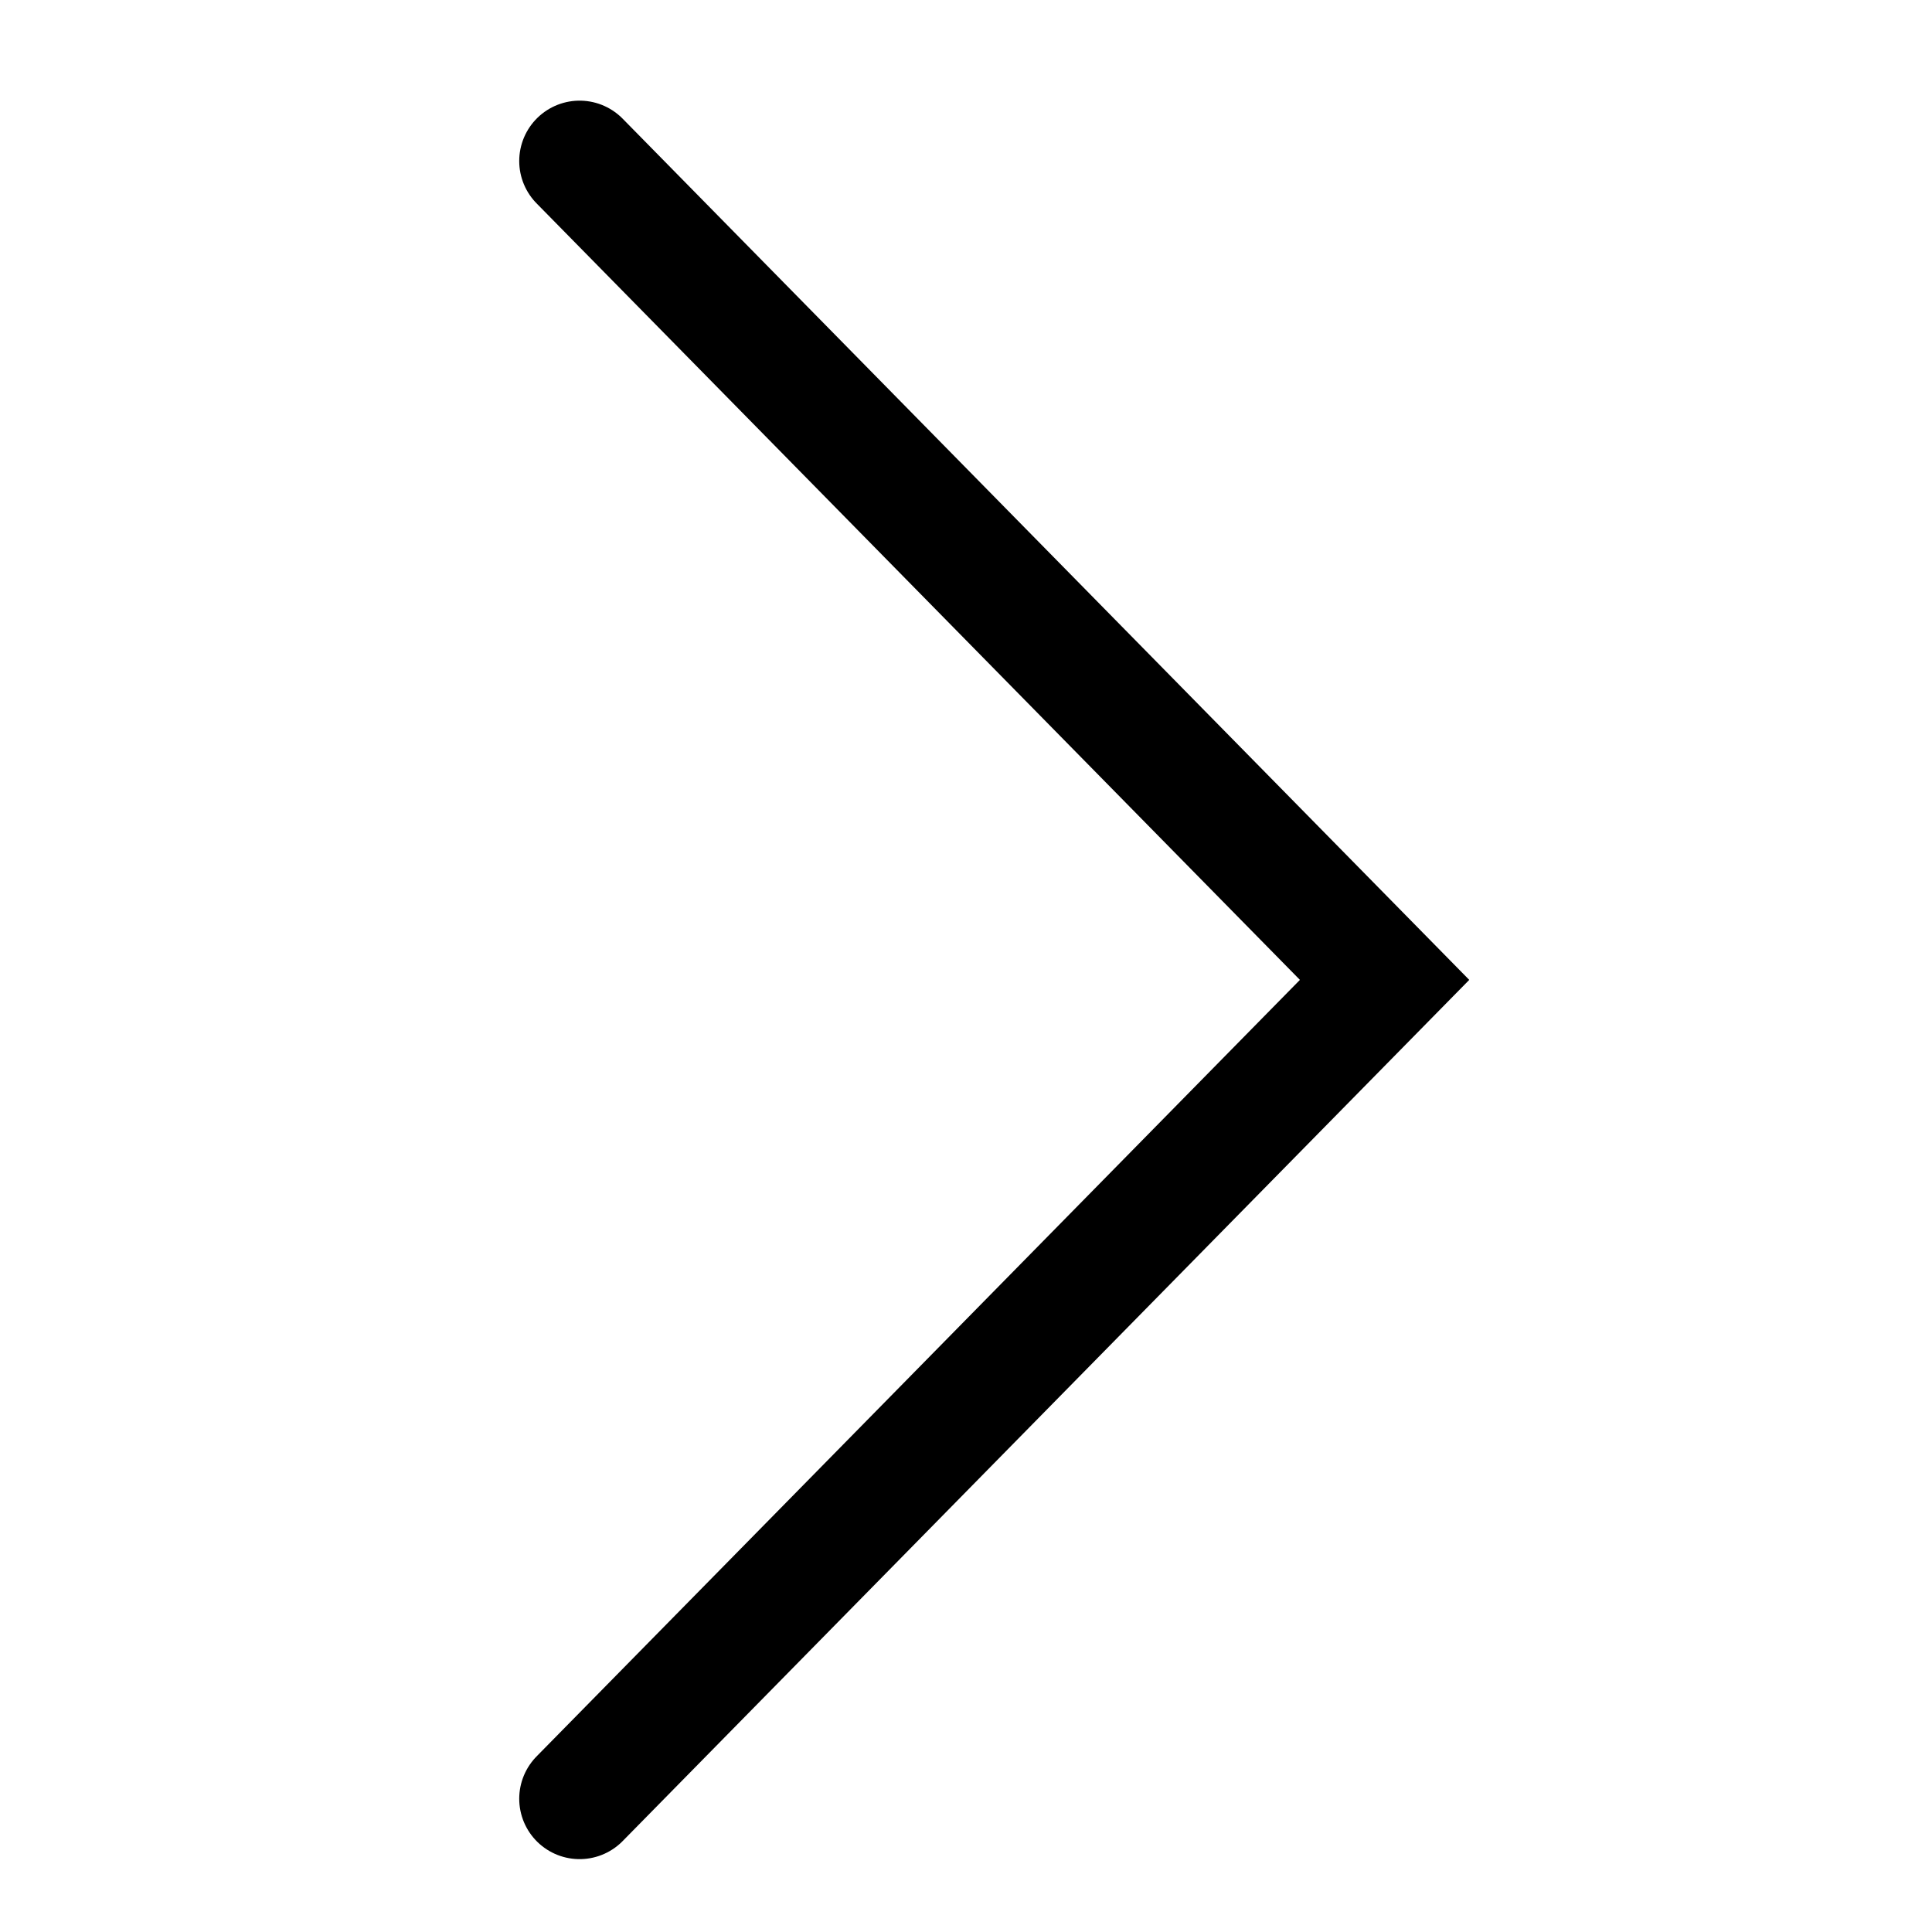
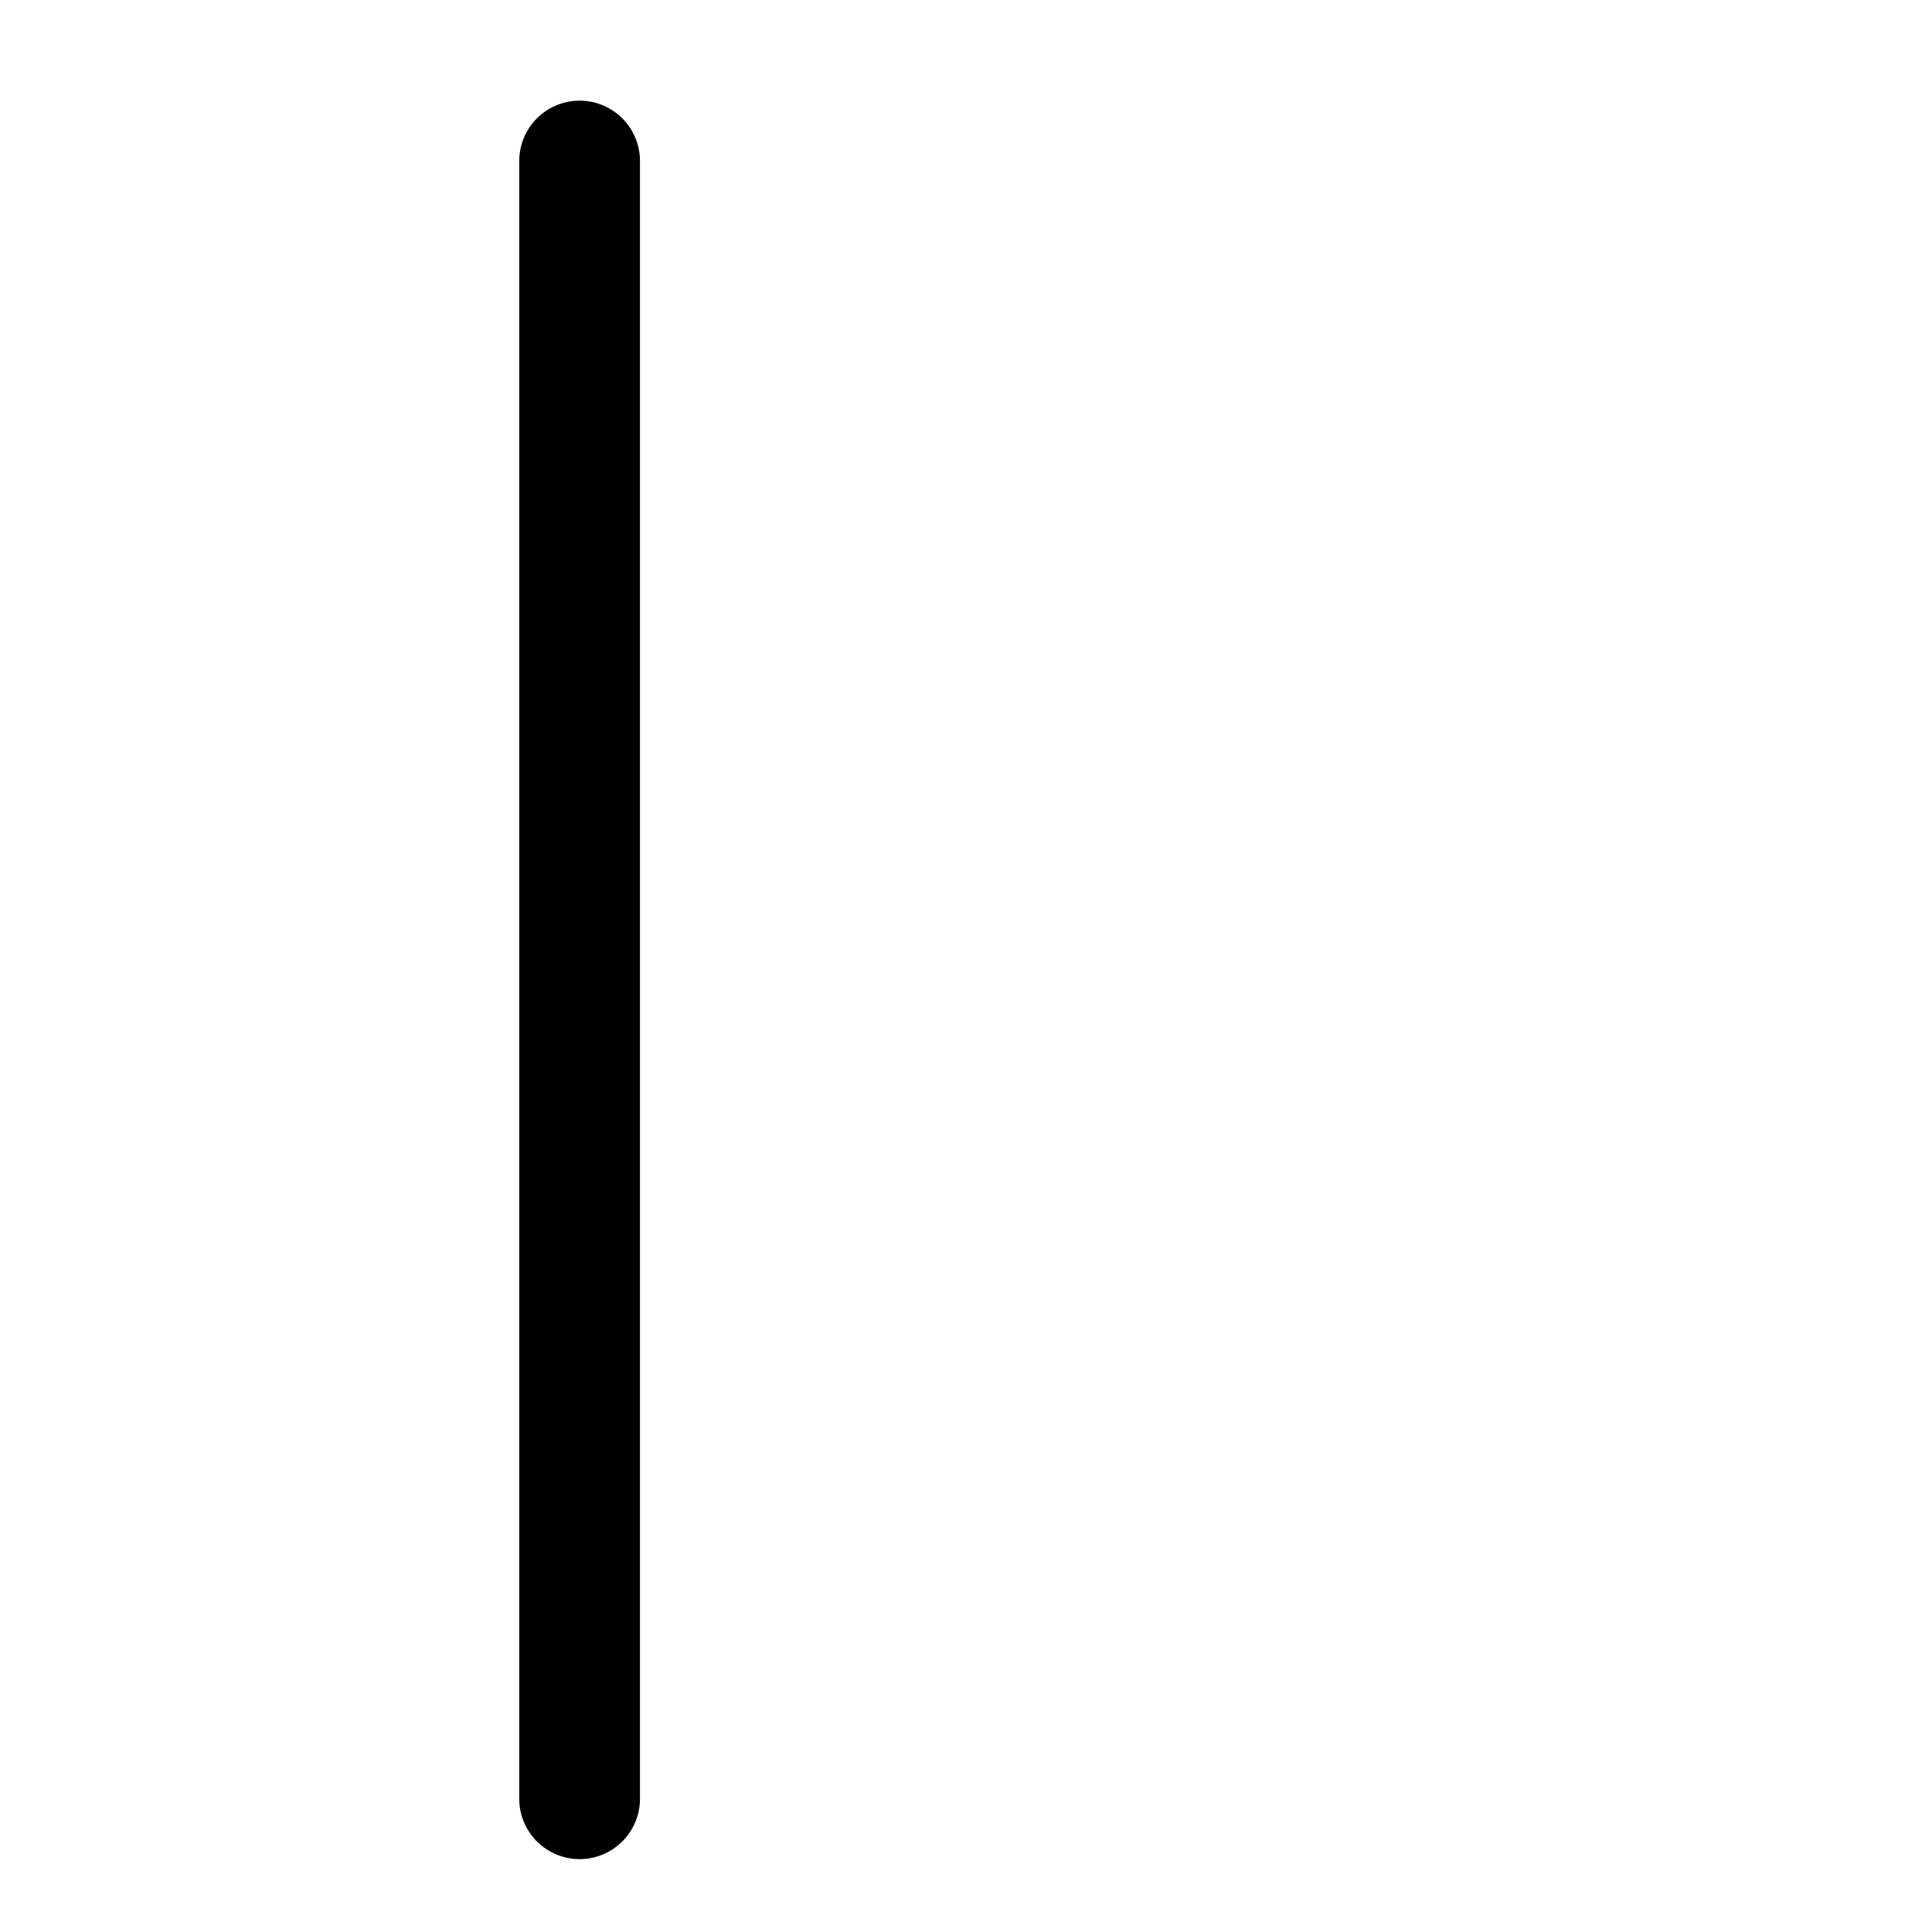
<svg xmlns="http://www.w3.org/2000/svg" width="32" height="32" viewBox="0 0 32 32" fill="none">
-   <path d="M9.6 2.667L22.933 16.23L9.6 29.793" stroke="black" stroke-width="2" stroke-linecap="round" />
+   <path d="M9.6 2.667L9.6 29.793" stroke="black" stroke-width="2" stroke-linecap="round" />
</svg>